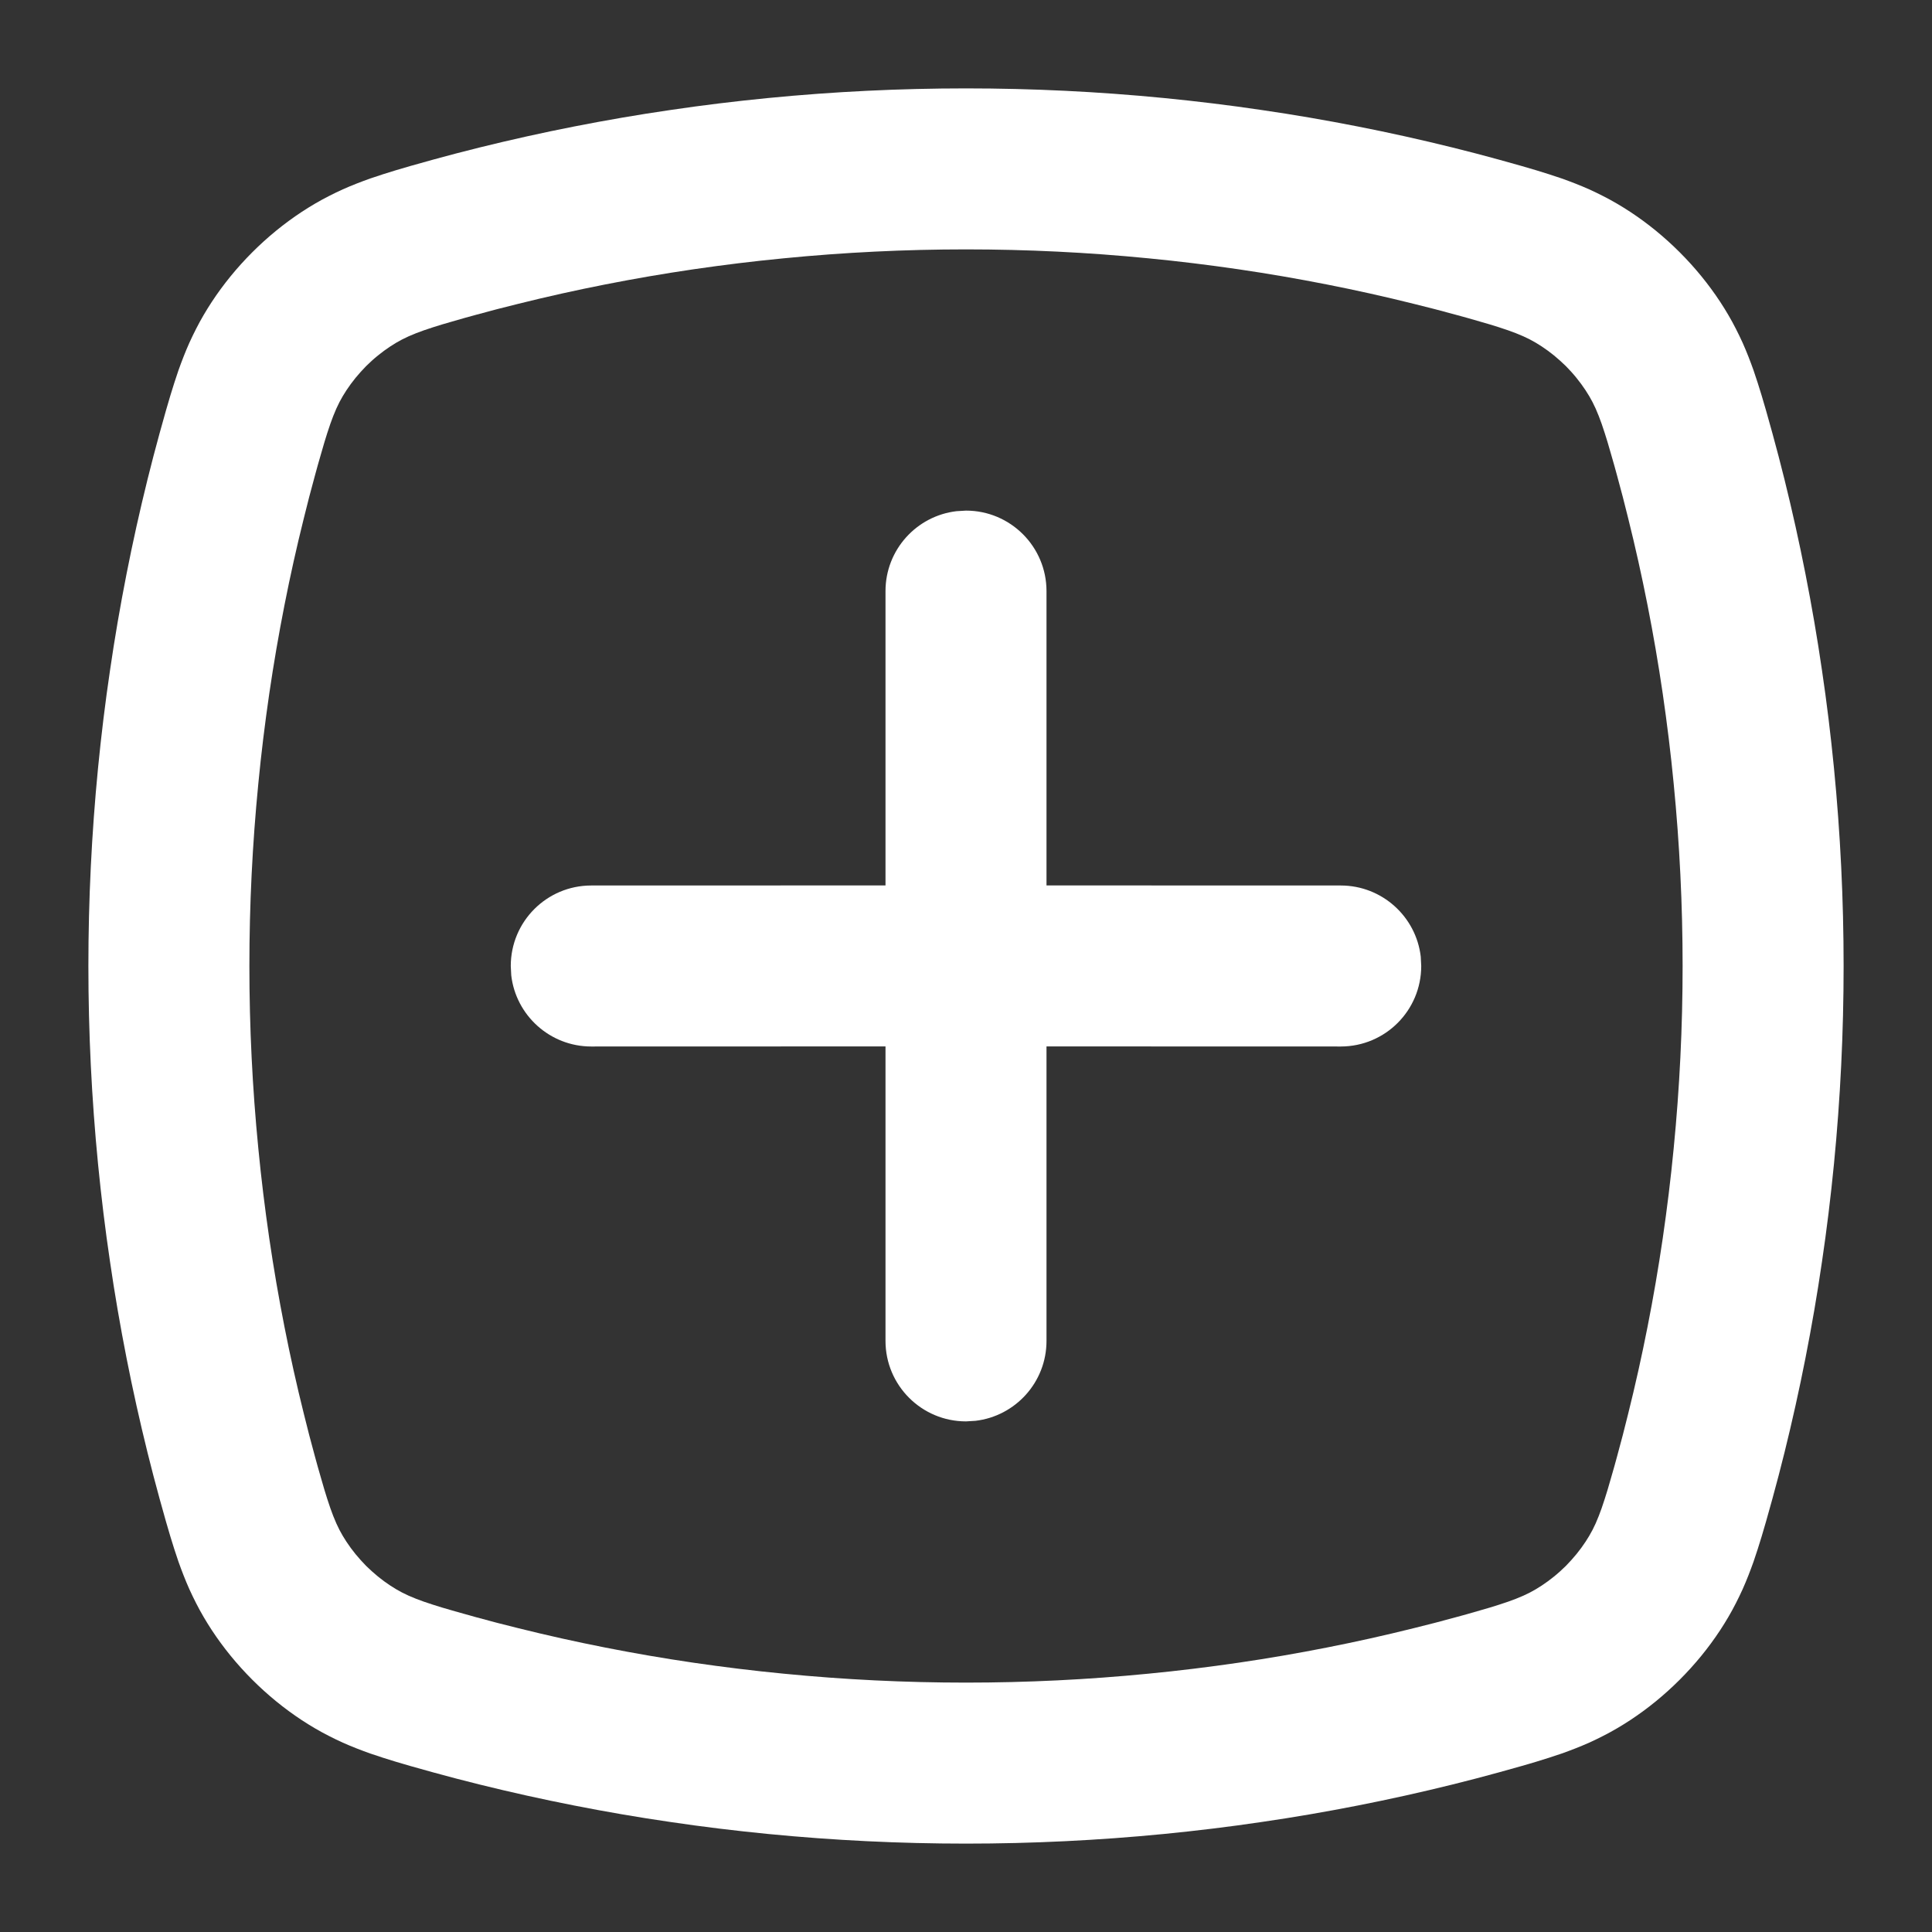
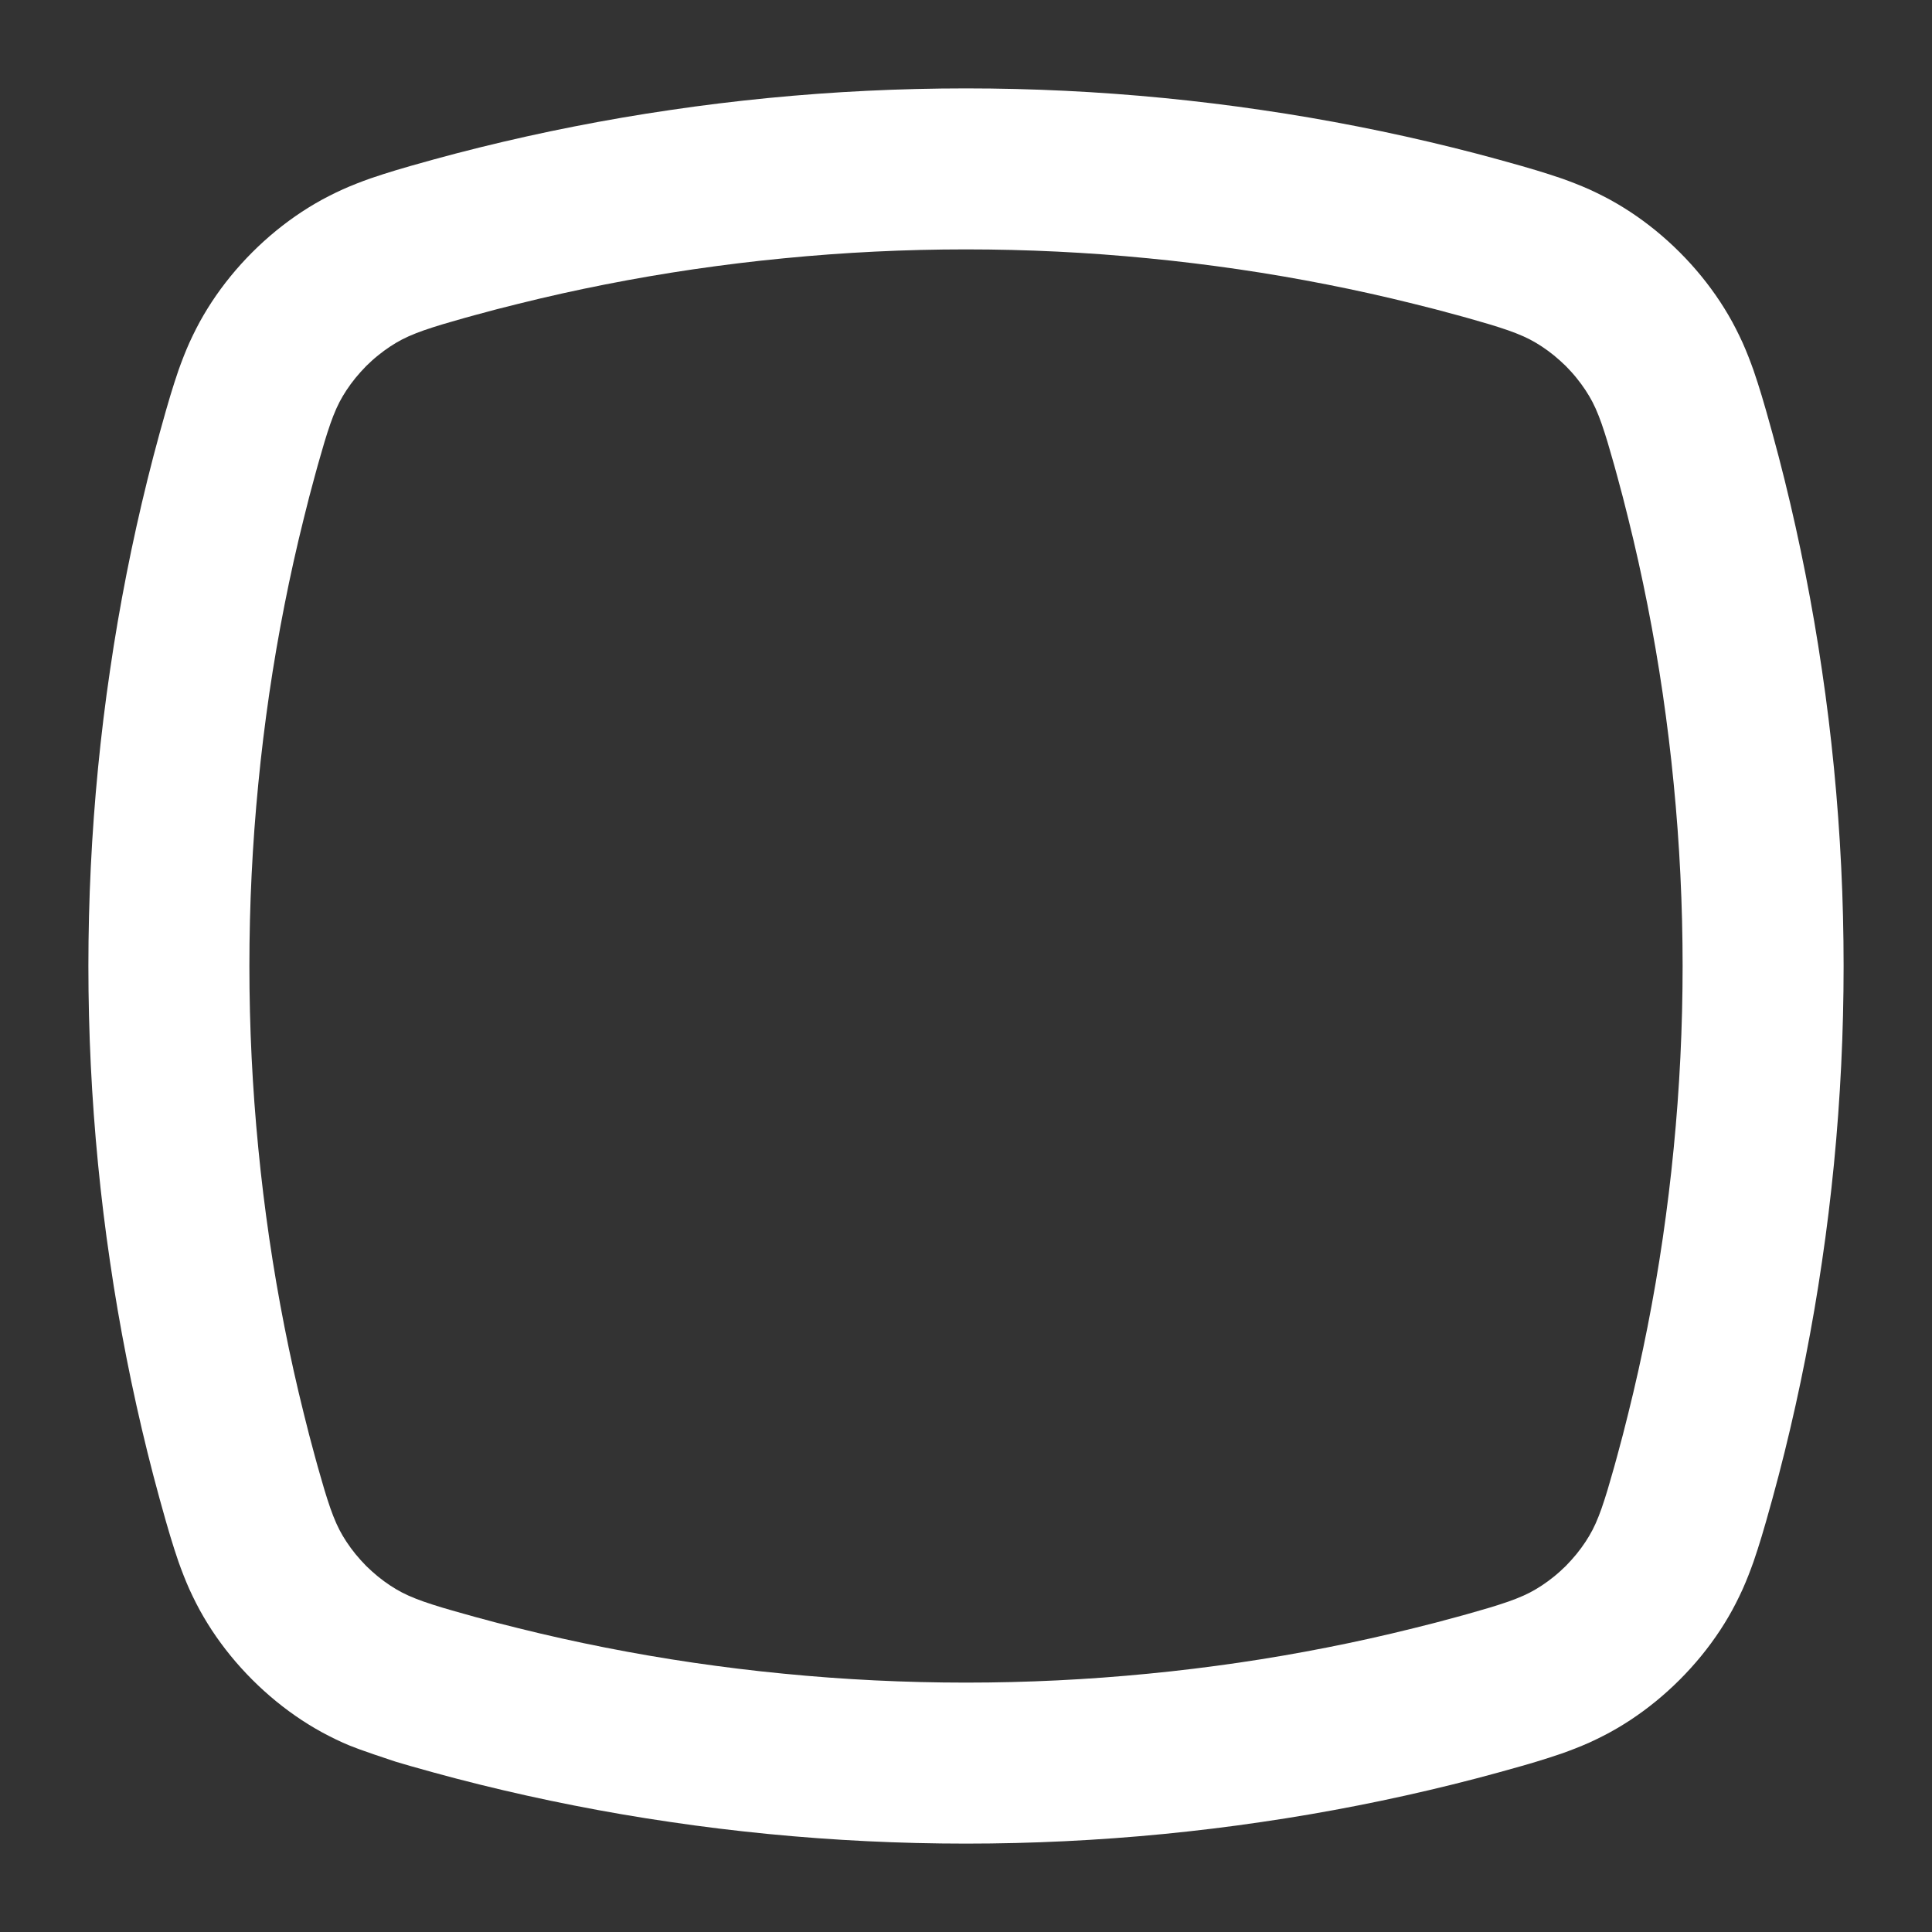
<svg xmlns="http://www.w3.org/2000/svg" width="24px" height="24px" viewBox="0 0 24 24" version="1.1">
  <rect x="0" y="0" width="24" height="24" fill="#333333" stroke="none" />
  <title>src/assets/icons/add-semi-square/recolor</title>
  <g id="src/assets/icons/add-semi-square/recolor" stroke="none" stroke-width="1" fill="none" fill-rule="evenodd">
-     <path d="M12,1.098 C12.822,1.098 13.643,1.138 14.461,1.218 C14.867,1.258 15.272,1.307 15.675,1.367 C16.075,1.425 16.474,1.494 16.871,1.572 C17.263,1.649 17.654,1.736 18.042,1.832 C18.234,1.88 18.425,1.929 18.616,1.982 C18.712,2.008 18.807,2.035 18.902,2.062 C18.964,2.08 19.025,2.098 19.086,2.116 C19.191,2.148 19.296,2.181 19.4,2.217 C19.515,2.258 19.629,2.302 19.741,2.352 C19.801,2.379 19.86,2.408 19.919,2.438 C20.033,2.496 20.143,2.561 20.25,2.631 C20.472,2.777 20.678,2.946 20.866,3.134 C21.054,3.322 21.223,3.528 21.369,3.75 C21.439,3.857 21.504,3.967 21.562,4.081 C21.592,4.14 21.621,4.199 21.648,4.259 C21.698,4.371 21.742,4.485 21.783,4.6 C21.819,4.704 21.852,4.809 21.884,4.914 L21.938,5.098 C21.965,5.193 21.992,5.288 22.018,5.384 C22.071,5.575 22.12,5.766 22.168,5.958 C22.264,6.346 22.351,6.737 22.428,7.129 C22.506,7.526 22.575,7.925 22.633,8.325 C22.693,8.728 22.742,9.133 22.782,9.539 C22.862,10.357 22.902,11.178 22.902,12 C22.902,12.822 22.862,13.643 22.782,14.461 C22.742,14.867 22.693,15.272 22.633,15.675 C22.575,16.075 22.506,16.474 22.428,16.871 C22.351,17.263 22.264,17.654 22.168,18.042 C22.12,18.234 22.071,18.425 22.018,18.616 C21.992,18.712 21.965,18.807 21.938,18.902 C21.92,18.964 21.902,19.025 21.884,19.086 C21.852,19.191 21.819,19.296 21.783,19.4 C21.742,19.515 21.698,19.629 21.648,19.741 C21.621,19.801 21.592,19.86 21.562,19.919 C21.504,20.033 21.439,20.143 21.369,20.25 C21.223,20.472 21.054,20.678 20.866,20.866 C20.678,21.054 20.472,21.223 20.25,21.369 C20.143,21.439 20.033,21.504 19.919,21.562 C19.86,21.592 19.801,21.621 19.741,21.648 C19.629,21.698 19.515,21.742 19.4,21.783 C19.296,21.819 19.191,21.852 19.086,21.884 C19.025,21.903 18.964,21.92 18.902,21.938 C18.807,21.965 18.712,21.992 18.616,22.018 C18.425,22.071 18.234,22.12 18.042,22.168 C17.654,22.264 17.263,22.351 16.871,22.428 C16.474,22.506 16.075,22.575 15.675,22.633 C15.272,22.693 14.867,22.742 14.461,22.782 C13.643,22.862 12.822,22.902 12,22.902 C11.178,22.902 10.357,22.862 9.539,22.782 C9.133,22.742 8.728,22.693 8.325,22.633 C7.925,22.575 7.526,22.506 7.129,22.428 C6.737,22.351 6.346,22.264 5.958,22.168 C5.766,22.12 5.575,22.071 5.384,22.018 C5.288,21.992 5.193,21.965 5.098,21.938 C5.036,21.92 4.975,21.902 4.914,21.884 C4.809,21.852 4.704,21.819 4.6,21.783 C4.485,21.742 4.371,21.698 4.259,21.648 C4.199,21.621 4.14,21.592 4.081,21.562 C3.967,21.504 3.857,21.439 3.75,21.369 C3.528,21.223 3.322,21.054 3.134,20.866 C2.946,20.678 2.777,20.472 2.631,20.25 C2.561,20.143 2.496,20.033 2.438,19.919 C2.408,19.86 2.379,19.801 2.352,19.741 C2.302,19.629 2.258,19.515 2.217,19.4 C2.181,19.296 2.148,19.191 2.116,19.086 C2.098,19.025 2.08,18.964 2.062,18.902 C2.035,18.807 2.008,18.712 1.982,18.616 C1.929,18.425 1.88,18.234 1.832,18.042 C1.736,17.654 1.649,17.263 1.572,16.871 C1.494,16.474 1.425,16.075 1.367,15.675 C1.307,15.272 1.258,14.867 1.218,14.461 C1.138,13.643 1.098,12.822 1.098,12 C1.098,11.178 1.138,10.357 1.218,9.539 C1.258,9.133 1.307,8.728 1.367,8.325 C1.425,7.925 1.494,7.526 1.572,7.129 C1.649,6.737 1.736,6.346 1.832,5.958 C1.88,5.766 1.929,5.575 1.982,5.384 C2.008,5.288 2.035,5.193 2.062,5.098 L2.116,4.914 C2.148,4.809 2.181,4.704 2.217,4.6 C2.258,4.485 2.302,4.371 2.352,4.259 C2.379,4.199 2.408,4.14 2.438,4.081 C2.496,3.967 2.561,3.857 2.631,3.75 C2.777,3.528 2.946,3.322 3.134,3.134 C3.322,2.946 3.528,2.777 3.75,2.631 C3.857,2.561 3.967,2.496 4.081,2.438 C4.14,2.408 4.199,2.379 4.259,2.352 C4.371,2.302 4.485,2.258 4.6,2.217 C4.704,2.181 4.809,2.148 4.914,2.116 L5.098,2.062 C5.193,2.035 5.288,2.008 5.384,1.982 C5.575,1.929 5.766,1.88 5.958,1.832 C6.346,1.736 6.737,1.649 7.129,1.572 C7.526,1.494 7.925,1.425 8.325,1.367 C8.728,1.307 9.133,1.258 9.539,1.218 C10.357,1.138 11.178,1.098 12,1.098 Z M12,3.098 C11.243,3.098 10.487,3.135 9.734,3.209 C9.36,3.245 8.987,3.291 8.616,3.345 C8.248,3.399 7.881,3.462 7.516,3.534 C7.155,3.605 6.796,3.685 6.439,3.774 C6.262,3.817 6.087,3.863 5.912,3.911 C5.825,3.934 5.738,3.959 5.652,3.984 C5.598,3.999 5.544,4.015 5.49,4.031 C5.414,4.054 5.339,4.078 5.264,4.104 C5.2,4.126 5.138,4.151 5.076,4.178 C5.049,4.19 5.022,4.203 4.995,4.217 C4.945,4.243 4.896,4.272 4.849,4.303 C4.796,4.338 4.744,4.376 4.695,4.416 C4.644,4.457 4.595,4.502 4.548,4.548 C4.502,4.595 4.458,4.644 4.416,4.695 C4.376,4.744 4.338,4.796 4.303,4.849 C4.272,4.896 4.243,4.945 4.217,4.995 C4.203,5.022 4.19,5.049 4.178,5.076 C4.151,5.138 4.126,5.2 4.104,5.264 C4.078,5.339 4.054,5.414 4.031,5.49 C4.015,5.544 3.999,5.598 3.984,5.652 C3.959,5.738 3.934,5.825 3.911,5.912 C3.863,6.087 3.817,6.262 3.774,6.439 C3.685,6.796 3.605,7.155 3.534,7.516 C3.462,7.881 3.399,8.248 3.345,8.616 C3.291,8.987 3.245,9.36 3.209,9.734 C3.135,10.487 3.098,11.243 3.098,12 C3.098,12.757 3.135,13.513 3.209,14.266 C3.245,14.64 3.291,15.013 3.345,15.384 C3.399,15.752 3.462,16.119 3.534,16.484 C3.605,16.845 3.685,17.204 3.774,17.561 C3.817,17.738 3.863,17.913 3.911,18.088 C3.934,18.175 3.959,18.262 3.984,18.348 C3.999,18.402 4.015,18.456 4.031,18.51 C4.054,18.586 4.078,18.661 4.104,18.736 C4.126,18.8 4.151,18.862 4.178,18.924 C4.19,18.951 4.203,18.978 4.217,19.005 C4.243,19.055 4.272,19.104 4.303,19.151 C4.338,19.204 4.376,19.256 4.416,19.305 C4.458,19.356 4.502,19.405 4.548,19.452 C4.595,19.498 4.644,19.542 4.695,19.584 C4.744,19.624 4.796,19.662 4.849,19.697 C4.896,19.728 4.945,19.757 4.995,19.783 C5.022,19.797 5.049,19.81 5.076,19.822 C5.138,19.849 5.2,19.874 5.264,19.896 C5.339,19.922 5.414,19.946 5.49,19.969 L5.652,20.016 L5.912,20.089 C6.087,20.137 6.262,20.183 6.439,20.226 C6.796,20.315 7.155,20.395 7.516,20.466 C7.881,20.538 8.248,20.601 8.616,20.655 C8.987,20.709 9.36,20.755 9.734,20.791 C10.487,20.865 11.243,20.902 12,20.902 C12.757,20.902 13.513,20.865 14.266,20.791 C14.64,20.755 15.013,20.709 15.384,20.655 C15.752,20.601 16.119,20.538 16.484,20.466 C16.845,20.395 17.204,20.315 17.561,20.226 C17.738,20.183 17.913,20.137 18.088,20.089 C18.175,20.066 18.262,20.041 18.348,20.016 C18.402,20.001 18.456,19.985 18.51,19.969 C18.586,19.946 18.661,19.922 18.736,19.896 C18.8,19.874 18.862,19.849 18.924,19.822 C18.951,19.81 18.978,19.797 19.005,19.783 C19.055,19.757 19.104,19.728 19.151,19.697 C19.204,19.662 19.256,19.624 19.305,19.584 C19.356,19.543 19.405,19.498 19.452,19.452 C19.498,19.405 19.542,19.356 19.584,19.305 C19.624,19.256 19.662,19.204 19.697,19.151 C19.728,19.104 19.757,19.055 19.783,19.005 C19.797,18.978 19.81,18.951 19.822,18.924 C19.849,18.862 19.874,18.8 19.896,18.736 C19.922,18.661 19.946,18.586 19.969,18.51 C19.985,18.456 20.001,18.402 20.016,18.348 C20.041,18.262 20.066,18.175 20.089,18.088 C20.137,17.913 20.183,17.738 20.226,17.561 C20.315,17.204 20.395,16.845 20.466,16.484 C20.538,16.119 20.601,15.752 20.655,15.384 C20.709,15.013 20.755,14.64 20.791,14.266 C20.865,13.513 20.902,12.757 20.902,12 C20.902,11.243 20.865,10.487 20.791,9.734 C20.755,9.36 20.709,8.987 20.655,8.616 C20.601,8.248 20.538,7.881 20.466,7.516 C20.395,7.155 20.315,6.796 20.226,6.439 C20.183,6.262 20.137,6.087 20.089,5.912 C20.066,5.825 20.041,5.738 20.016,5.652 C20.001,5.598 19.985,5.544 19.969,5.49 C19.946,5.414 19.922,5.339 19.896,5.264 C19.874,5.2 19.849,5.138 19.822,5.076 C19.81,5.049 19.797,5.022 19.783,4.995 C19.757,4.945 19.728,4.896 19.697,4.849 C19.662,4.796 19.624,4.744 19.584,4.695 C19.543,4.644 19.498,4.595 19.452,4.548 C19.405,4.502 19.356,4.458 19.305,4.416 C19.256,4.376 19.204,4.338 19.151,4.303 C19.104,4.272 19.055,4.243 19.005,4.217 C18.978,4.203 18.951,4.19 18.924,4.178 C18.862,4.151 18.8,4.126 18.736,4.104 C18.661,4.078 18.586,4.054 18.51,4.031 C18.456,4.015 18.402,3.999 18.348,3.984 C18.262,3.959 18.175,3.934 18.088,3.911 C17.913,3.863 17.738,3.817 17.561,3.774 C17.204,3.685 16.845,3.605 16.484,3.534 C16.119,3.462 15.752,3.399 15.384,3.345 C15.013,3.291 14.64,3.245 14.266,3.209 C13.513,3.135 12.757,3.098 12,3.098 Z" id="Combined-Shape" fill="#ffffff" />
-     <path d="M12,6.343 C12.552,6.343 13,6.791 13,7.343 L13,10.999 L16.657,11 C17.169,11.001 17.591,11.387 17.649,11.883 L17.655,12 C17.655,12.552 17.209,12.999 16.657,13 L13,12.999 L13,16.657 C13,17.17 12.614,17.592 12.117,17.65 L12,17.657 C11.448,17.657 11,17.209 11,16.657 L11,12.999 L7.343,13 C6.831,12.999 6.409,12.613 6.351,12.117 L6.345,12 C6.345,11.448 6.791,11.001 7.343,11 L11,10.999 L11,7.343 C11,6.83 11.386,6.408 11.883,6.35 Z" id="Combined-Shape" fill="#ffffff" />
+     <path d="M12,1.098 C12.822,1.098 13.643,1.138 14.461,1.218 C14.867,1.258 15.272,1.307 15.675,1.367 C16.075,1.425 16.474,1.494 16.871,1.572 C17.263,1.649 17.654,1.736 18.042,1.832 C18.234,1.88 18.425,1.929 18.616,1.982 C18.712,2.008 18.807,2.035 18.902,2.062 C18.964,2.08 19.025,2.098 19.086,2.116 C19.191,2.148 19.296,2.181 19.4,2.217 C19.515,2.258 19.629,2.302 19.741,2.352 C19.801,2.379 19.86,2.408 19.919,2.438 C20.033,2.496 20.143,2.561 20.25,2.631 C20.472,2.777 20.678,2.946 20.866,3.134 C21.054,3.322 21.223,3.528 21.369,3.75 C21.439,3.857 21.504,3.967 21.562,4.081 C21.592,4.14 21.621,4.199 21.648,4.259 C21.698,4.371 21.742,4.485 21.783,4.6 C21.819,4.704 21.852,4.809 21.884,4.914 L21.938,5.098 C21.965,5.193 21.992,5.288 22.018,5.384 C22.071,5.575 22.12,5.766 22.168,5.958 C22.264,6.346 22.351,6.737 22.428,7.129 C22.506,7.526 22.575,7.925 22.633,8.325 C22.693,8.728 22.742,9.133 22.782,9.539 C22.862,10.357 22.902,11.178 22.902,12 C22.902,12.822 22.862,13.643 22.782,14.461 C22.742,14.867 22.693,15.272 22.633,15.675 C22.575,16.075 22.506,16.474 22.428,16.871 C22.351,17.263 22.264,17.654 22.168,18.042 C22.12,18.234 22.071,18.425 22.018,18.616 C21.992,18.712 21.965,18.807 21.938,18.902 C21.92,18.964 21.902,19.025 21.884,19.086 C21.852,19.191 21.819,19.296 21.783,19.4 C21.742,19.515 21.698,19.629 21.648,19.741 C21.621,19.801 21.592,19.86 21.562,19.919 C21.504,20.033 21.439,20.143 21.369,20.25 C21.223,20.472 21.054,20.678 20.866,20.866 C20.678,21.054 20.472,21.223 20.25,21.369 C20.143,21.439 20.033,21.504 19.919,21.562 C19.86,21.592 19.801,21.621 19.741,21.648 C19.629,21.698 19.515,21.742 19.4,21.783 C19.296,21.819 19.191,21.852 19.086,21.884 C19.025,21.903 18.964,21.92 18.902,21.938 C18.807,21.965 18.712,21.992 18.616,22.018 C18.425,22.071 18.234,22.12 18.042,22.168 C17.654,22.264 17.263,22.351 16.871,22.428 C16.474,22.506 16.075,22.575 15.675,22.633 C15.272,22.693 14.867,22.742 14.461,22.782 C13.643,22.862 12.822,22.902 12,22.902 C11.178,22.902 10.357,22.862 9.539,22.782 C9.133,22.742 8.728,22.693 8.325,22.633 C7.925,22.575 7.526,22.506 7.129,22.428 C6.737,22.351 6.346,22.264 5.958,22.168 C5.766,22.12 5.575,22.071 5.384,22.018 C5.288,21.992 5.193,21.965 5.098,21.938 C5.036,21.92 4.975,21.902 4.914,21.884 C4.485,21.742 4.371,21.698 4.259,21.648 C4.199,21.621 4.14,21.592 4.081,21.562 C3.967,21.504 3.857,21.439 3.75,21.369 C3.528,21.223 3.322,21.054 3.134,20.866 C2.946,20.678 2.777,20.472 2.631,20.25 C2.561,20.143 2.496,20.033 2.438,19.919 C2.408,19.86 2.379,19.801 2.352,19.741 C2.302,19.629 2.258,19.515 2.217,19.4 C2.181,19.296 2.148,19.191 2.116,19.086 C2.098,19.025 2.08,18.964 2.062,18.902 C2.035,18.807 2.008,18.712 1.982,18.616 C1.929,18.425 1.88,18.234 1.832,18.042 C1.736,17.654 1.649,17.263 1.572,16.871 C1.494,16.474 1.425,16.075 1.367,15.675 C1.307,15.272 1.258,14.867 1.218,14.461 C1.138,13.643 1.098,12.822 1.098,12 C1.098,11.178 1.138,10.357 1.218,9.539 C1.258,9.133 1.307,8.728 1.367,8.325 C1.425,7.925 1.494,7.526 1.572,7.129 C1.649,6.737 1.736,6.346 1.832,5.958 C1.88,5.766 1.929,5.575 1.982,5.384 C2.008,5.288 2.035,5.193 2.062,5.098 L2.116,4.914 C2.148,4.809 2.181,4.704 2.217,4.6 C2.258,4.485 2.302,4.371 2.352,4.259 C2.379,4.199 2.408,4.14 2.438,4.081 C2.496,3.967 2.561,3.857 2.631,3.75 C2.777,3.528 2.946,3.322 3.134,3.134 C3.322,2.946 3.528,2.777 3.75,2.631 C3.857,2.561 3.967,2.496 4.081,2.438 C4.14,2.408 4.199,2.379 4.259,2.352 C4.371,2.302 4.485,2.258 4.6,2.217 C4.704,2.181 4.809,2.148 4.914,2.116 L5.098,2.062 C5.193,2.035 5.288,2.008 5.384,1.982 C5.575,1.929 5.766,1.88 5.958,1.832 C6.346,1.736 6.737,1.649 7.129,1.572 C7.526,1.494 7.925,1.425 8.325,1.367 C8.728,1.307 9.133,1.258 9.539,1.218 C10.357,1.138 11.178,1.098 12,1.098 Z M12,3.098 C11.243,3.098 10.487,3.135 9.734,3.209 C9.36,3.245 8.987,3.291 8.616,3.345 C8.248,3.399 7.881,3.462 7.516,3.534 C7.155,3.605 6.796,3.685 6.439,3.774 C6.262,3.817 6.087,3.863 5.912,3.911 C5.825,3.934 5.738,3.959 5.652,3.984 C5.598,3.999 5.544,4.015 5.49,4.031 C5.414,4.054 5.339,4.078 5.264,4.104 C5.2,4.126 5.138,4.151 5.076,4.178 C5.049,4.19 5.022,4.203 4.995,4.217 C4.945,4.243 4.896,4.272 4.849,4.303 C4.796,4.338 4.744,4.376 4.695,4.416 C4.644,4.457 4.595,4.502 4.548,4.548 C4.502,4.595 4.458,4.644 4.416,4.695 C4.376,4.744 4.338,4.796 4.303,4.849 C4.272,4.896 4.243,4.945 4.217,4.995 C4.203,5.022 4.19,5.049 4.178,5.076 C4.151,5.138 4.126,5.2 4.104,5.264 C4.078,5.339 4.054,5.414 4.031,5.49 C4.015,5.544 3.999,5.598 3.984,5.652 C3.959,5.738 3.934,5.825 3.911,5.912 C3.863,6.087 3.817,6.262 3.774,6.439 C3.685,6.796 3.605,7.155 3.534,7.516 C3.462,7.881 3.399,8.248 3.345,8.616 C3.291,8.987 3.245,9.36 3.209,9.734 C3.135,10.487 3.098,11.243 3.098,12 C3.098,12.757 3.135,13.513 3.209,14.266 C3.245,14.64 3.291,15.013 3.345,15.384 C3.399,15.752 3.462,16.119 3.534,16.484 C3.605,16.845 3.685,17.204 3.774,17.561 C3.817,17.738 3.863,17.913 3.911,18.088 C3.934,18.175 3.959,18.262 3.984,18.348 C3.999,18.402 4.015,18.456 4.031,18.51 C4.054,18.586 4.078,18.661 4.104,18.736 C4.126,18.8 4.151,18.862 4.178,18.924 C4.19,18.951 4.203,18.978 4.217,19.005 C4.243,19.055 4.272,19.104 4.303,19.151 C4.338,19.204 4.376,19.256 4.416,19.305 C4.458,19.356 4.502,19.405 4.548,19.452 C4.595,19.498 4.644,19.542 4.695,19.584 C4.744,19.624 4.796,19.662 4.849,19.697 C4.896,19.728 4.945,19.757 4.995,19.783 C5.022,19.797 5.049,19.81 5.076,19.822 C5.138,19.849 5.2,19.874 5.264,19.896 C5.339,19.922 5.414,19.946 5.49,19.969 L5.652,20.016 L5.912,20.089 C6.087,20.137 6.262,20.183 6.439,20.226 C6.796,20.315 7.155,20.395 7.516,20.466 C7.881,20.538 8.248,20.601 8.616,20.655 C8.987,20.709 9.36,20.755 9.734,20.791 C10.487,20.865 11.243,20.902 12,20.902 C12.757,20.902 13.513,20.865 14.266,20.791 C14.64,20.755 15.013,20.709 15.384,20.655 C15.752,20.601 16.119,20.538 16.484,20.466 C16.845,20.395 17.204,20.315 17.561,20.226 C17.738,20.183 17.913,20.137 18.088,20.089 C18.175,20.066 18.262,20.041 18.348,20.016 C18.402,20.001 18.456,19.985 18.51,19.969 C18.586,19.946 18.661,19.922 18.736,19.896 C18.8,19.874 18.862,19.849 18.924,19.822 C18.951,19.81 18.978,19.797 19.005,19.783 C19.055,19.757 19.104,19.728 19.151,19.697 C19.204,19.662 19.256,19.624 19.305,19.584 C19.356,19.543 19.405,19.498 19.452,19.452 C19.498,19.405 19.542,19.356 19.584,19.305 C19.624,19.256 19.662,19.204 19.697,19.151 C19.728,19.104 19.757,19.055 19.783,19.005 C19.797,18.978 19.81,18.951 19.822,18.924 C19.849,18.862 19.874,18.8 19.896,18.736 C19.922,18.661 19.946,18.586 19.969,18.51 C19.985,18.456 20.001,18.402 20.016,18.348 C20.041,18.262 20.066,18.175 20.089,18.088 C20.137,17.913 20.183,17.738 20.226,17.561 C20.315,17.204 20.395,16.845 20.466,16.484 C20.538,16.119 20.601,15.752 20.655,15.384 C20.709,15.013 20.755,14.64 20.791,14.266 C20.865,13.513 20.902,12.757 20.902,12 C20.902,11.243 20.865,10.487 20.791,9.734 C20.755,9.36 20.709,8.987 20.655,8.616 C20.601,8.248 20.538,7.881 20.466,7.516 C20.395,7.155 20.315,6.796 20.226,6.439 C20.183,6.262 20.137,6.087 20.089,5.912 C20.066,5.825 20.041,5.738 20.016,5.652 C20.001,5.598 19.985,5.544 19.969,5.49 C19.946,5.414 19.922,5.339 19.896,5.264 C19.874,5.2 19.849,5.138 19.822,5.076 C19.81,5.049 19.797,5.022 19.783,4.995 C19.757,4.945 19.728,4.896 19.697,4.849 C19.662,4.796 19.624,4.744 19.584,4.695 C19.543,4.644 19.498,4.595 19.452,4.548 C19.405,4.502 19.356,4.458 19.305,4.416 C19.256,4.376 19.204,4.338 19.151,4.303 C19.104,4.272 19.055,4.243 19.005,4.217 C18.978,4.203 18.951,4.19 18.924,4.178 C18.862,4.151 18.8,4.126 18.736,4.104 C18.661,4.078 18.586,4.054 18.51,4.031 C18.456,4.015 18.402,3.999 18.348,3.984 C18.262,3.959 18.175,3.934 18.088,3.911 C17.913,3.863 17.738,3.817 17.561,3.774 C17.204,3.685 16.845,3.605 16.484,3.534 C16.119,3.462 15.752,3.399 15.384,3.345 C15.013,3.291 14.64,3.245 14.266,3.209 C13.513,3.135 12.757,3.098 12,3.098 Z" id="Combined-Shape" fill="#ffffff" />
  </g>
</svg>